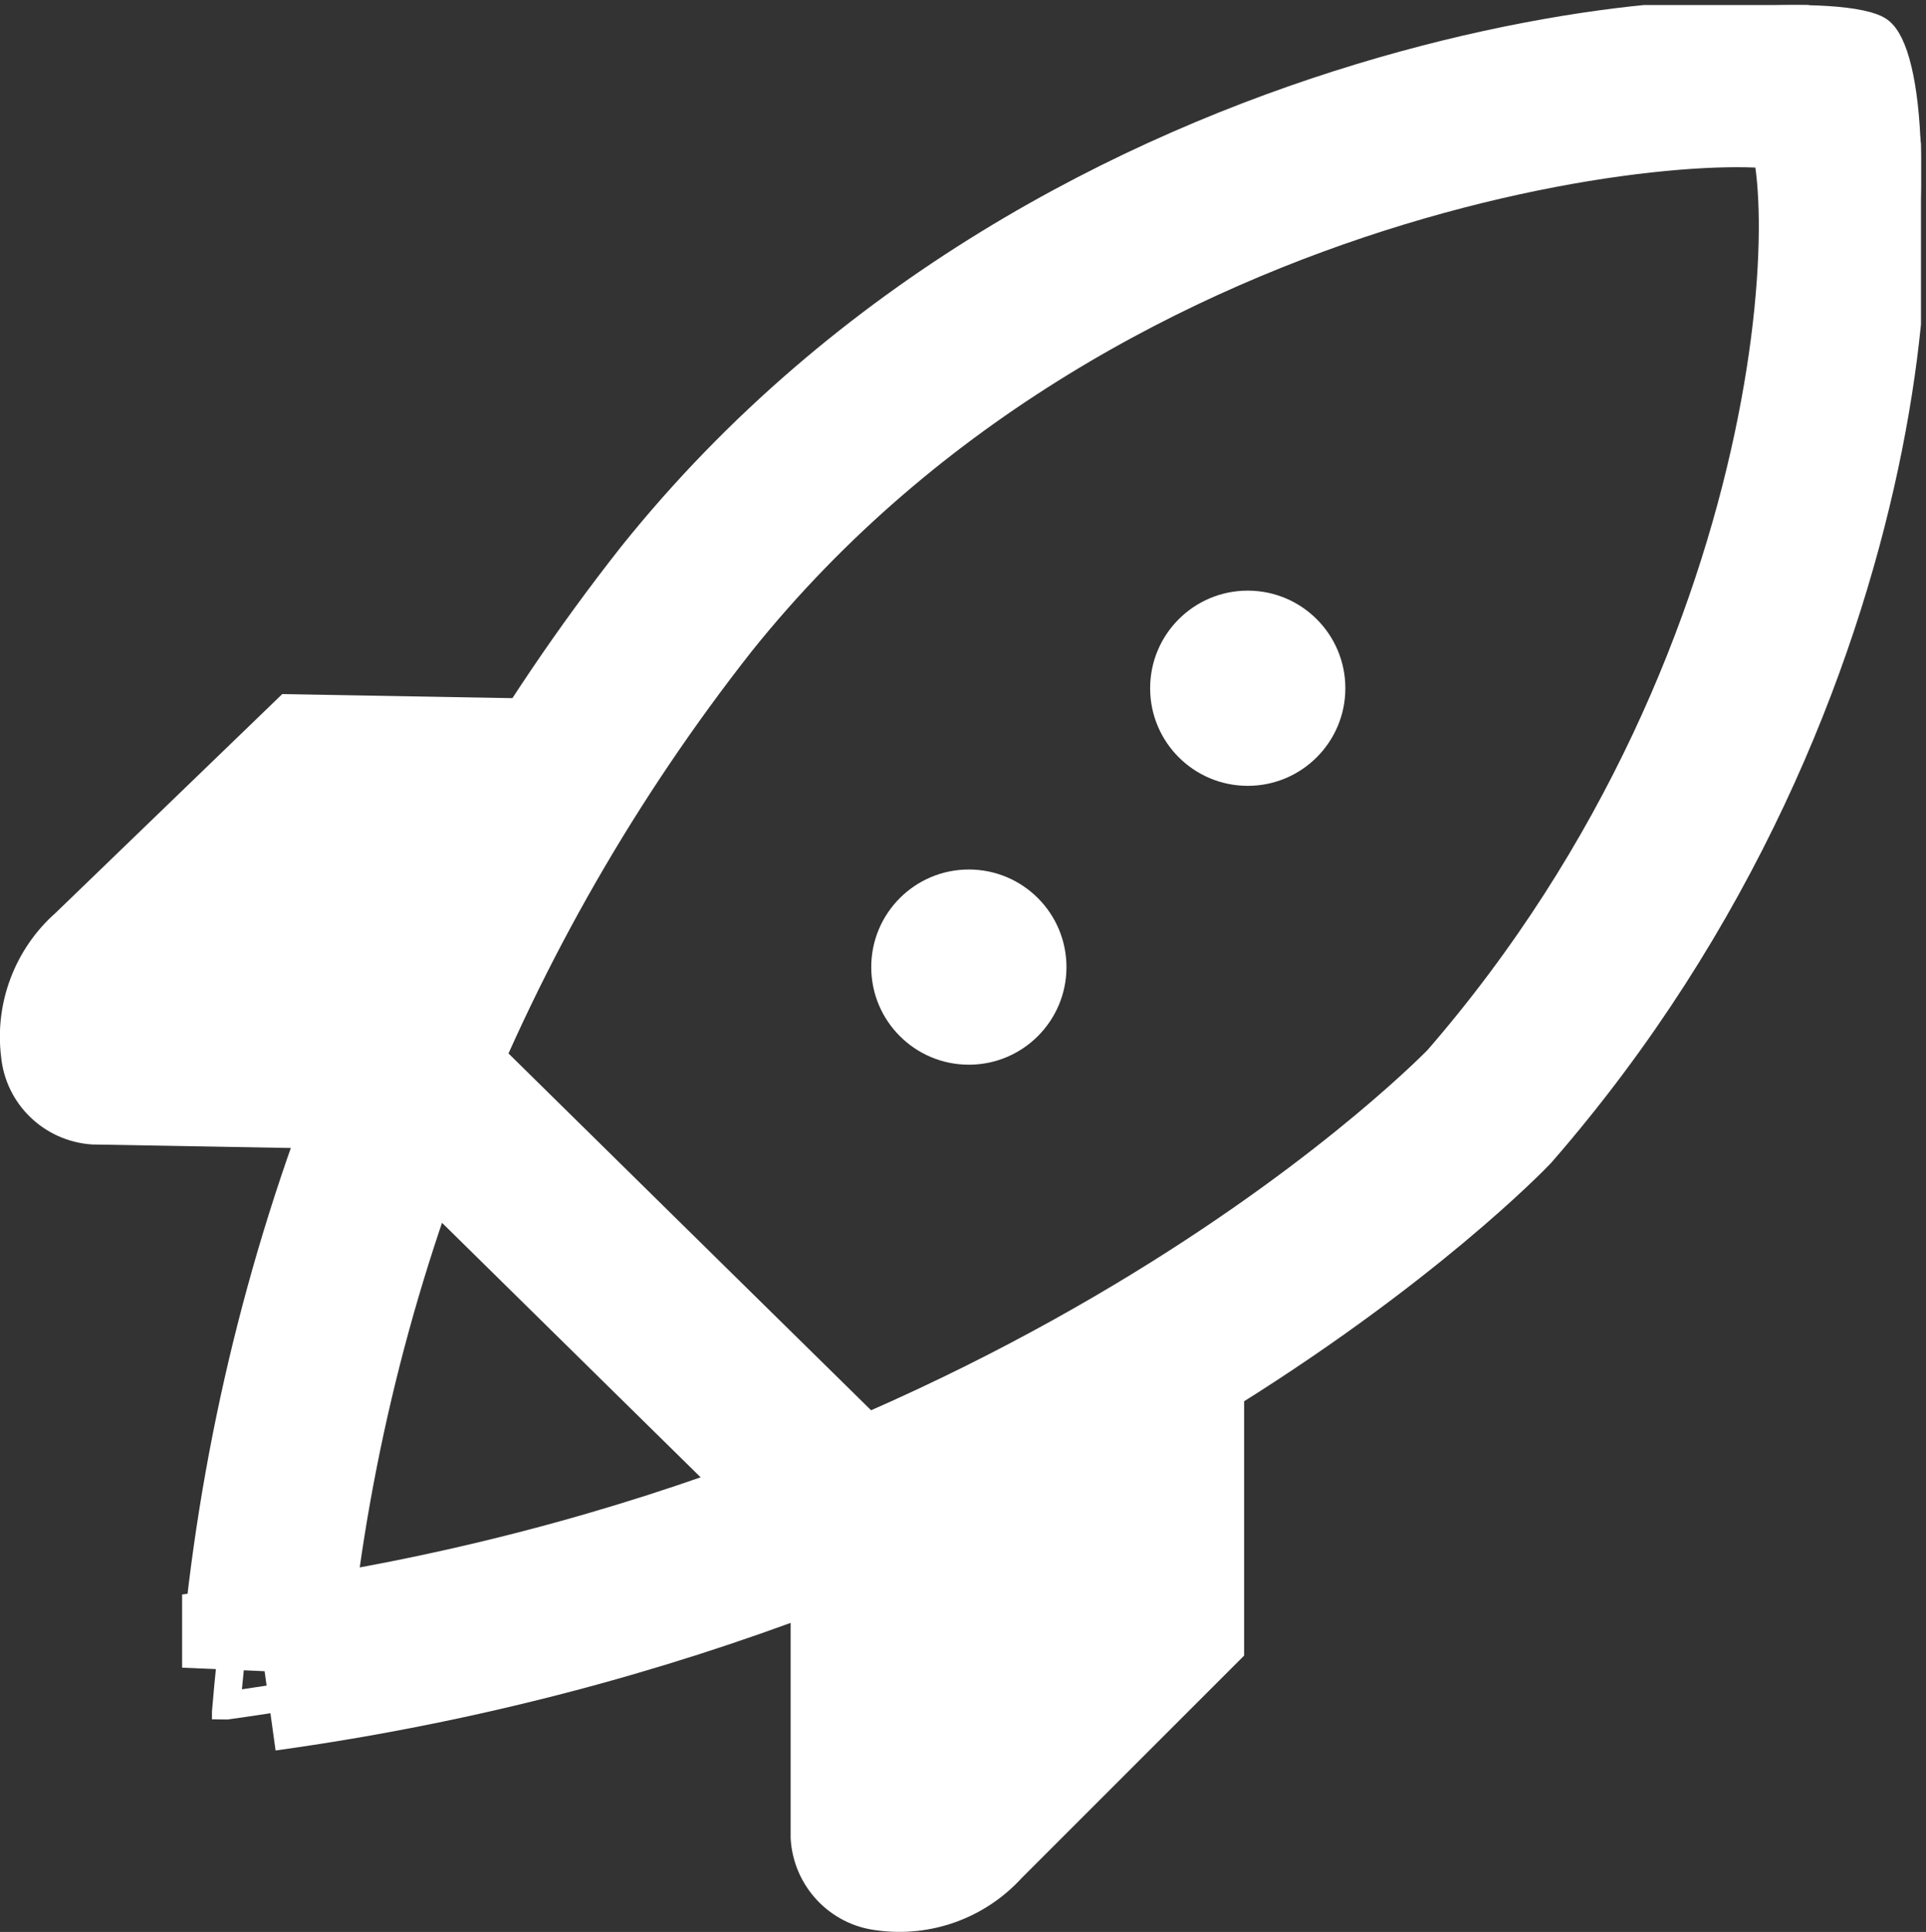
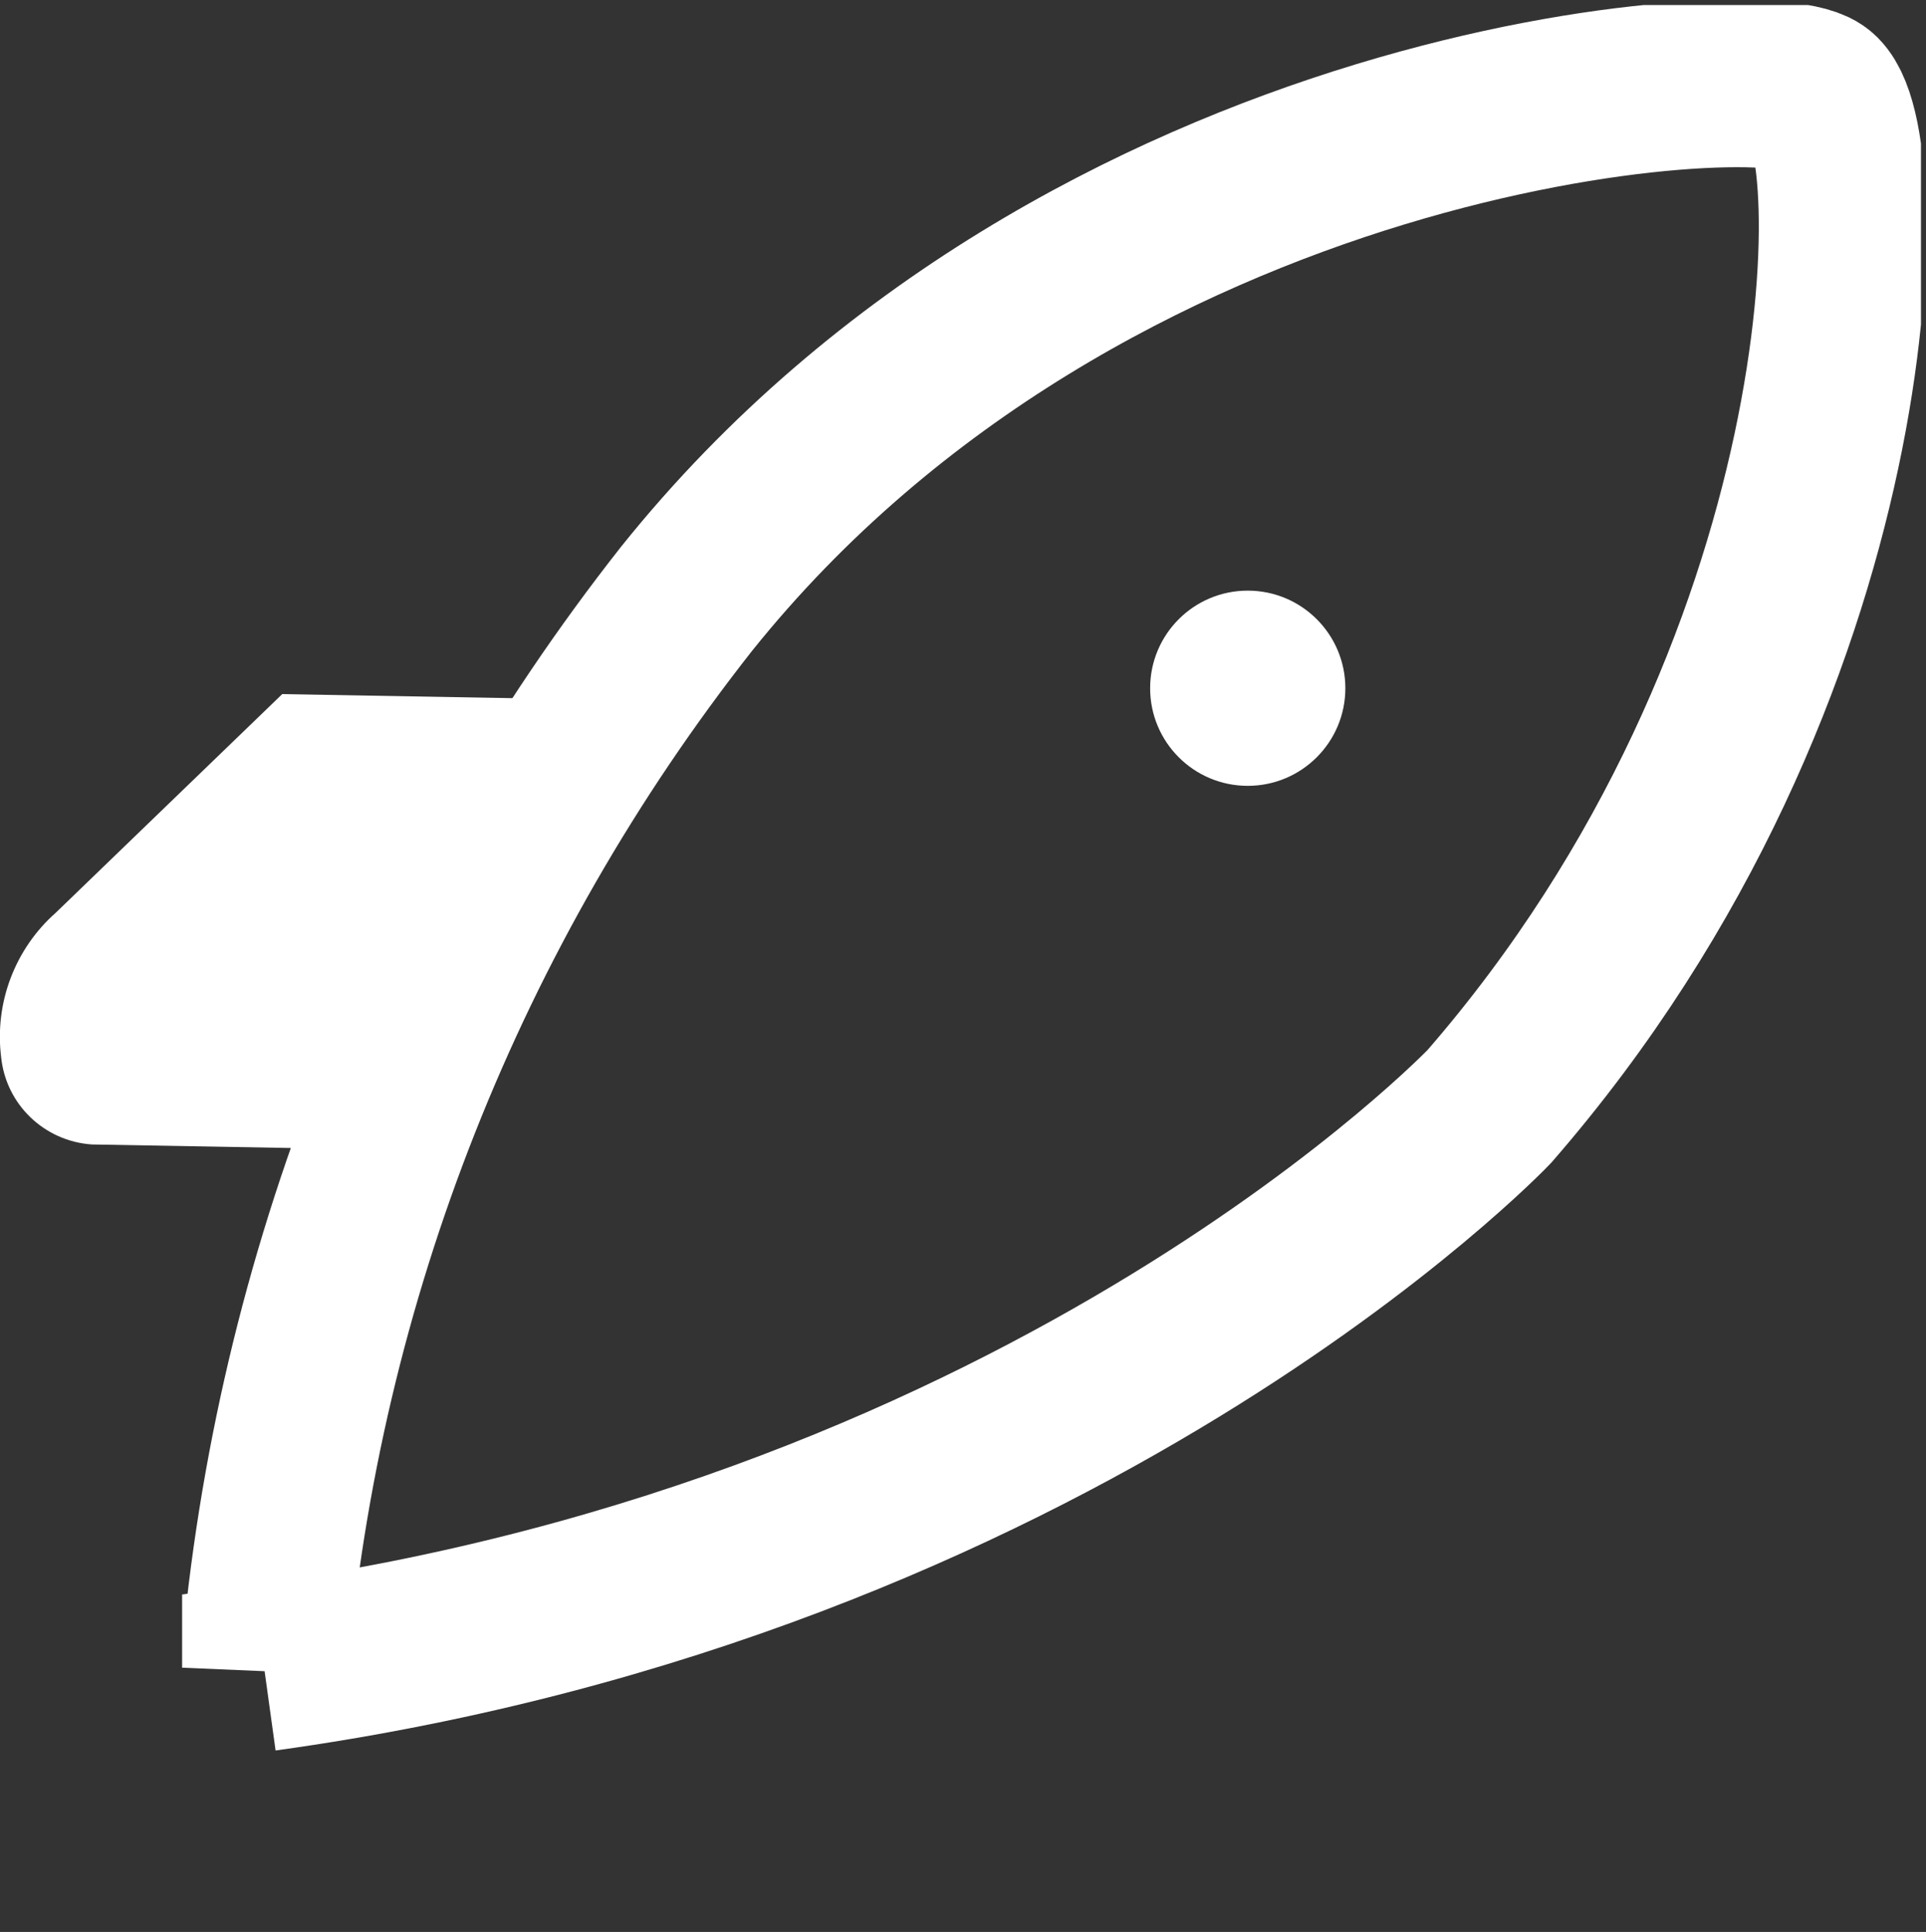
<svg xmlns="http://www.w3.org/2000/svg" id="Calque_1" data-name="Calque 1" viewBox="0 0 69.06 69.28">
  <rect x="0" y="0" width="69.06" height="69.28" fill="#333333" stroke="none" />
  <defs>
    <style>
      .cls-1, .cls-2, .cls-3, .cls-4 {
        fill: none;
      }

      .cls-2, .cls-3 {
        stroke-miterlimit: 10;
      }

      .cls-2, .cls-3, .cls-4 {
        stroke: #fff;
      }

      .cls-2, .cls-4 {
        stroke-width: 6px;
      }

      .cls-5 {
        clip-path: url(#clippath);
      }

      .cls-6 {
        fill: #fff;
      }

      .cls-7 {
        clip-path: url(#clippath-1);
      }
    </style>
    <clipPath id="clippath">
-       <rect class="cls-1" x="7.6" y=".18" width="61.28" height="61.56" />
-     </clipPath>
+       </clipPath>
    <clipPath id="clippath-1">
      <rect class="cls-1" x="6.53" y=".18" width="62.35" height="62.87" />
    </clipPath>
  </defs>
  <g id="Groupe_1530" data-name="Groupe 1530">
    <g class="cls-5">
      <g id="Groupe_1529" data-name="Groupe 1529">
-         <path id="Tracé_14215" data-name="Tracé 14215" class="cls-3" d="M8.12,61.16c1.28-14.89,6.89-29.07,16.13-40.81C39.57,1.24,65.2-.39,67.37,1.1s2.03,21.96-12.47,38.64c0,0-16.4,17.22-46.77,21.42Z" />
-       </g>
+         </g>
    </g>
  </g>
  <g id="Groupe_1532" data-name="Groupe 1532">
    <g class="cls-7">
      <g id="Groupe_1531" data-name="Groupe 1531">
        <path id="Tracé_14216" data-name="Tracé 14216" class="cls-2" d="M9.47,59.8c1.2-13.98,6.47-27.3,15.15-38.33C39.01,3.52,63.07,1.99,65.11,3.39s1.91,20.63-11.71,36.29c0,0-15.41,16.17-43.93,20.12Z" />
      </g>
    </g>
  </g>
-   <path id="Tracé_14217" data-name="Tracé 14217" class="cls-4" d="M15.25,39.05l8.97,8.83,6.14,6.04" />
  <circle id="Ellipse_3055" data-name="Ellipse 3055" class="cls-6" cx="44.74" cy="24.68" r="3.5" />
-   <circle id="Ellipse_3056" data-name="Ellipse 3056" class="cls-6" cx="34.74" cy="34.68" r="3.5" />
-   <path id="Tracé_14218" data-name="Tracé 14218" class="cls-6" d="M44.61,48.09v11.28l-7.98,7.98c-1.32,1.44-3.26,2.14-5.2,1.87-1.69-.2-2.99-1.6-3.08-3.3v-7.88l7.89-7.89,8.37-2.07Z" />
  <path id="Tracé_14219" data-name="Tracé 14219" class="cls-6" d="M21.4,25.09l-11.28-.2-8.12,7.84c-1.46,1.29-2.2,3.23-1.96,5.17,.17,1.7,1.54,3.02,3.25,3.14l7.87,.14,8.02-7.75,2.21-8.34Z" />
</svg>